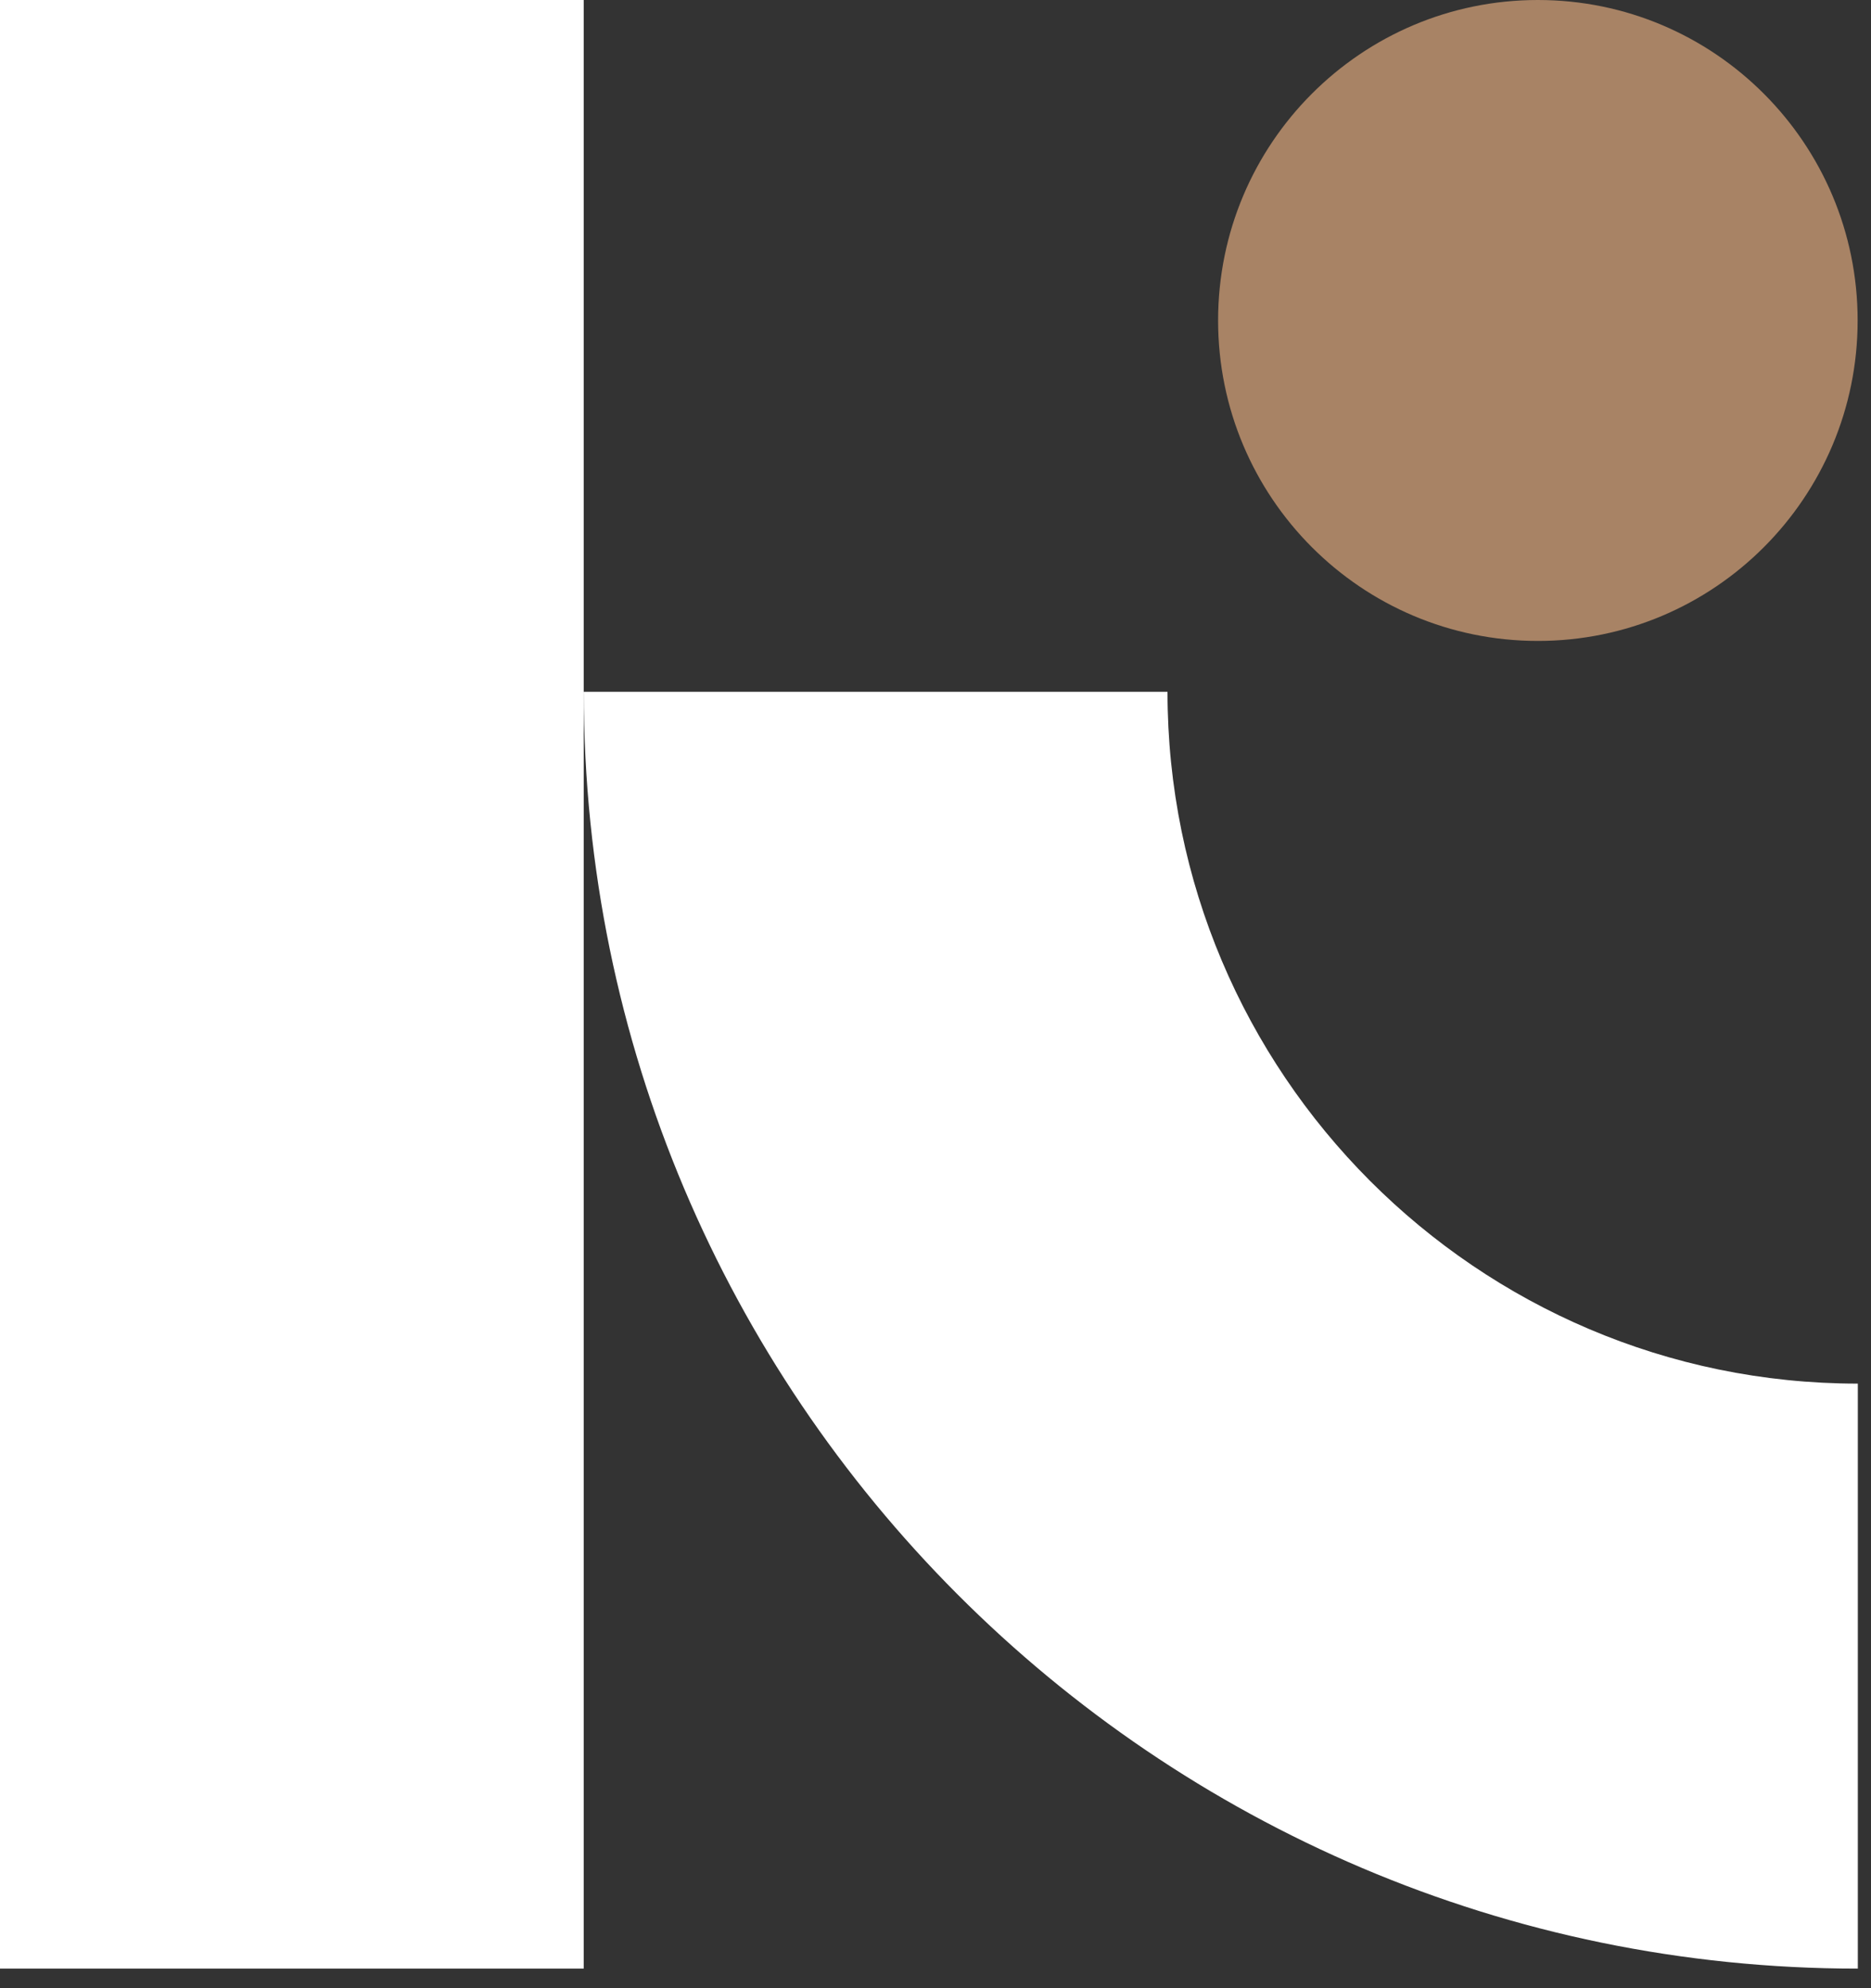
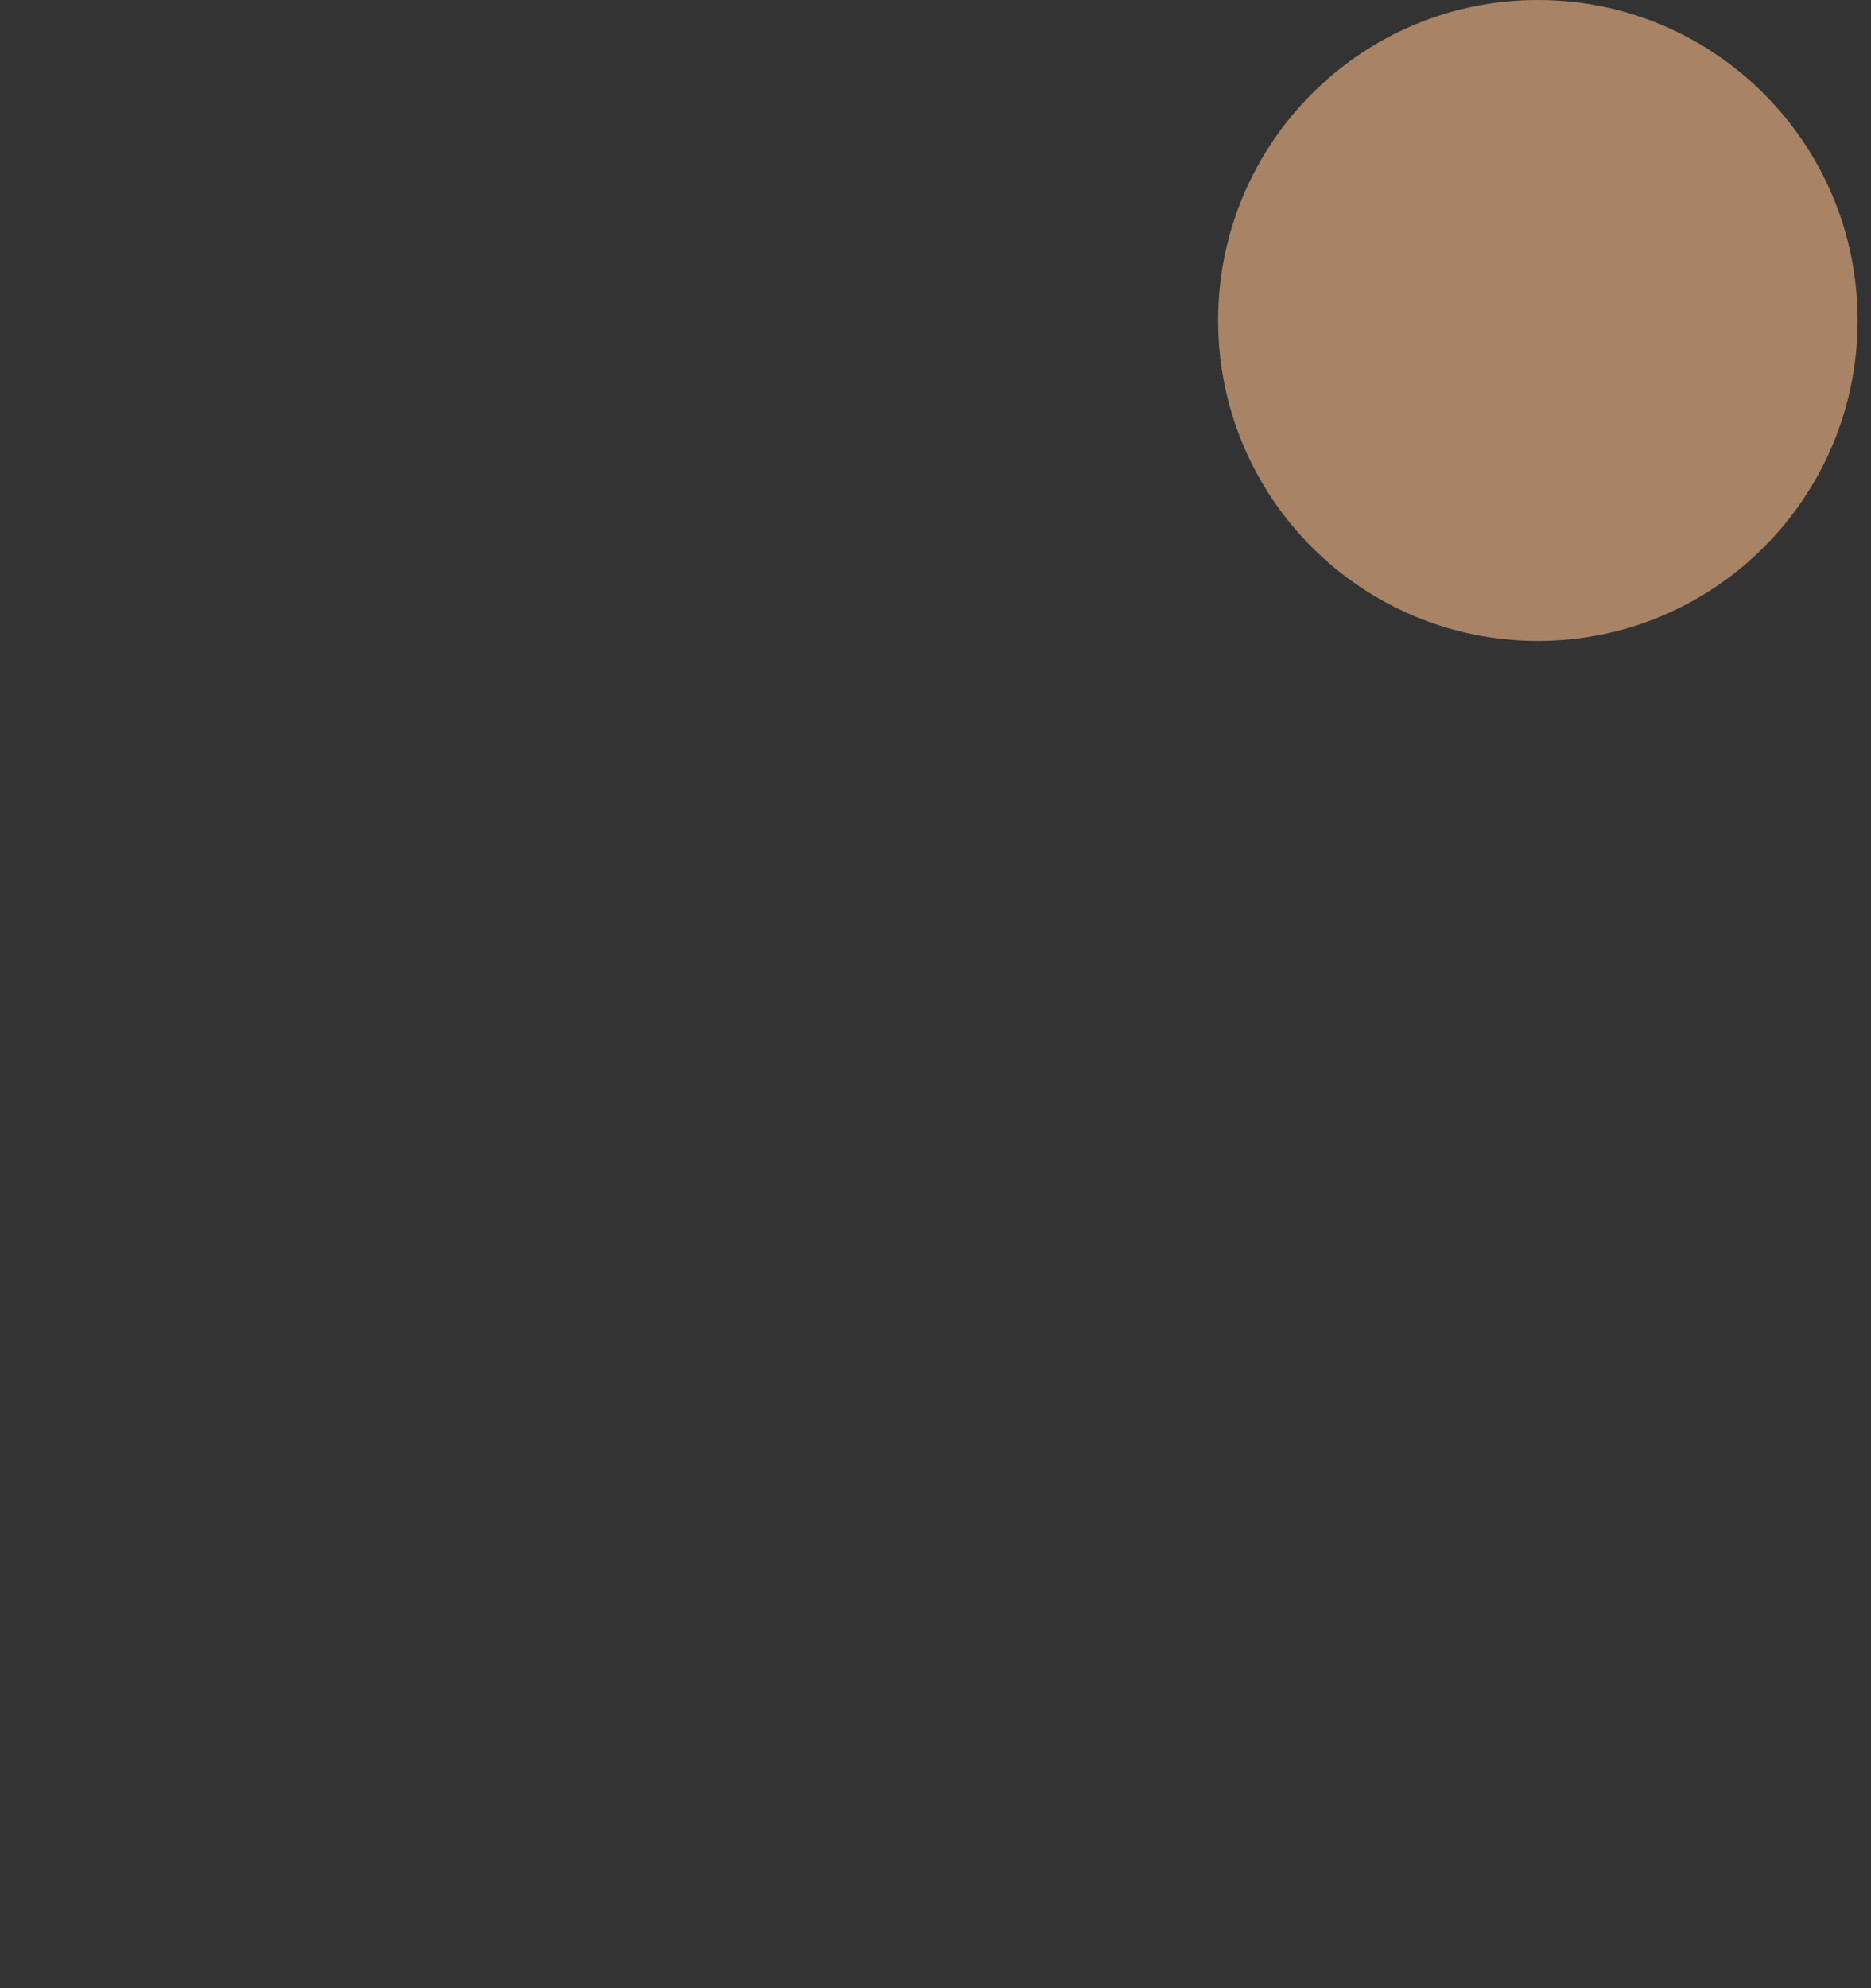
<svg xmlns="http://www.w3.org/2000/svg" width="48" height="51" viewBox="0 0 48 51" fill="none">
  <rect x="0" y="0" width="48" height="51" fill="#333333" stroke="none" />
-   <path d="M14.975 0H0V50.498H14.975V0Z" fill="white" />
-   <path d="M47.662 50.498C29.639 50.498 14.977 35.806 14.977 17.746H29.952C29.952 27.531 37.897 35.492 47.662 35.492V50.498H47.662Z" fill="white" />
  <path d="M39.454 16.441C43.984 16.441 47.657 12.761 47.657 8.22C47.657 3.68 43.984 0 39.454 0C34.923 0 31.25 3.68 31.25 8.22C31.25 12.761 34.923 16.441 39.454 16.441Z" fill="#A88365" />
</svg>